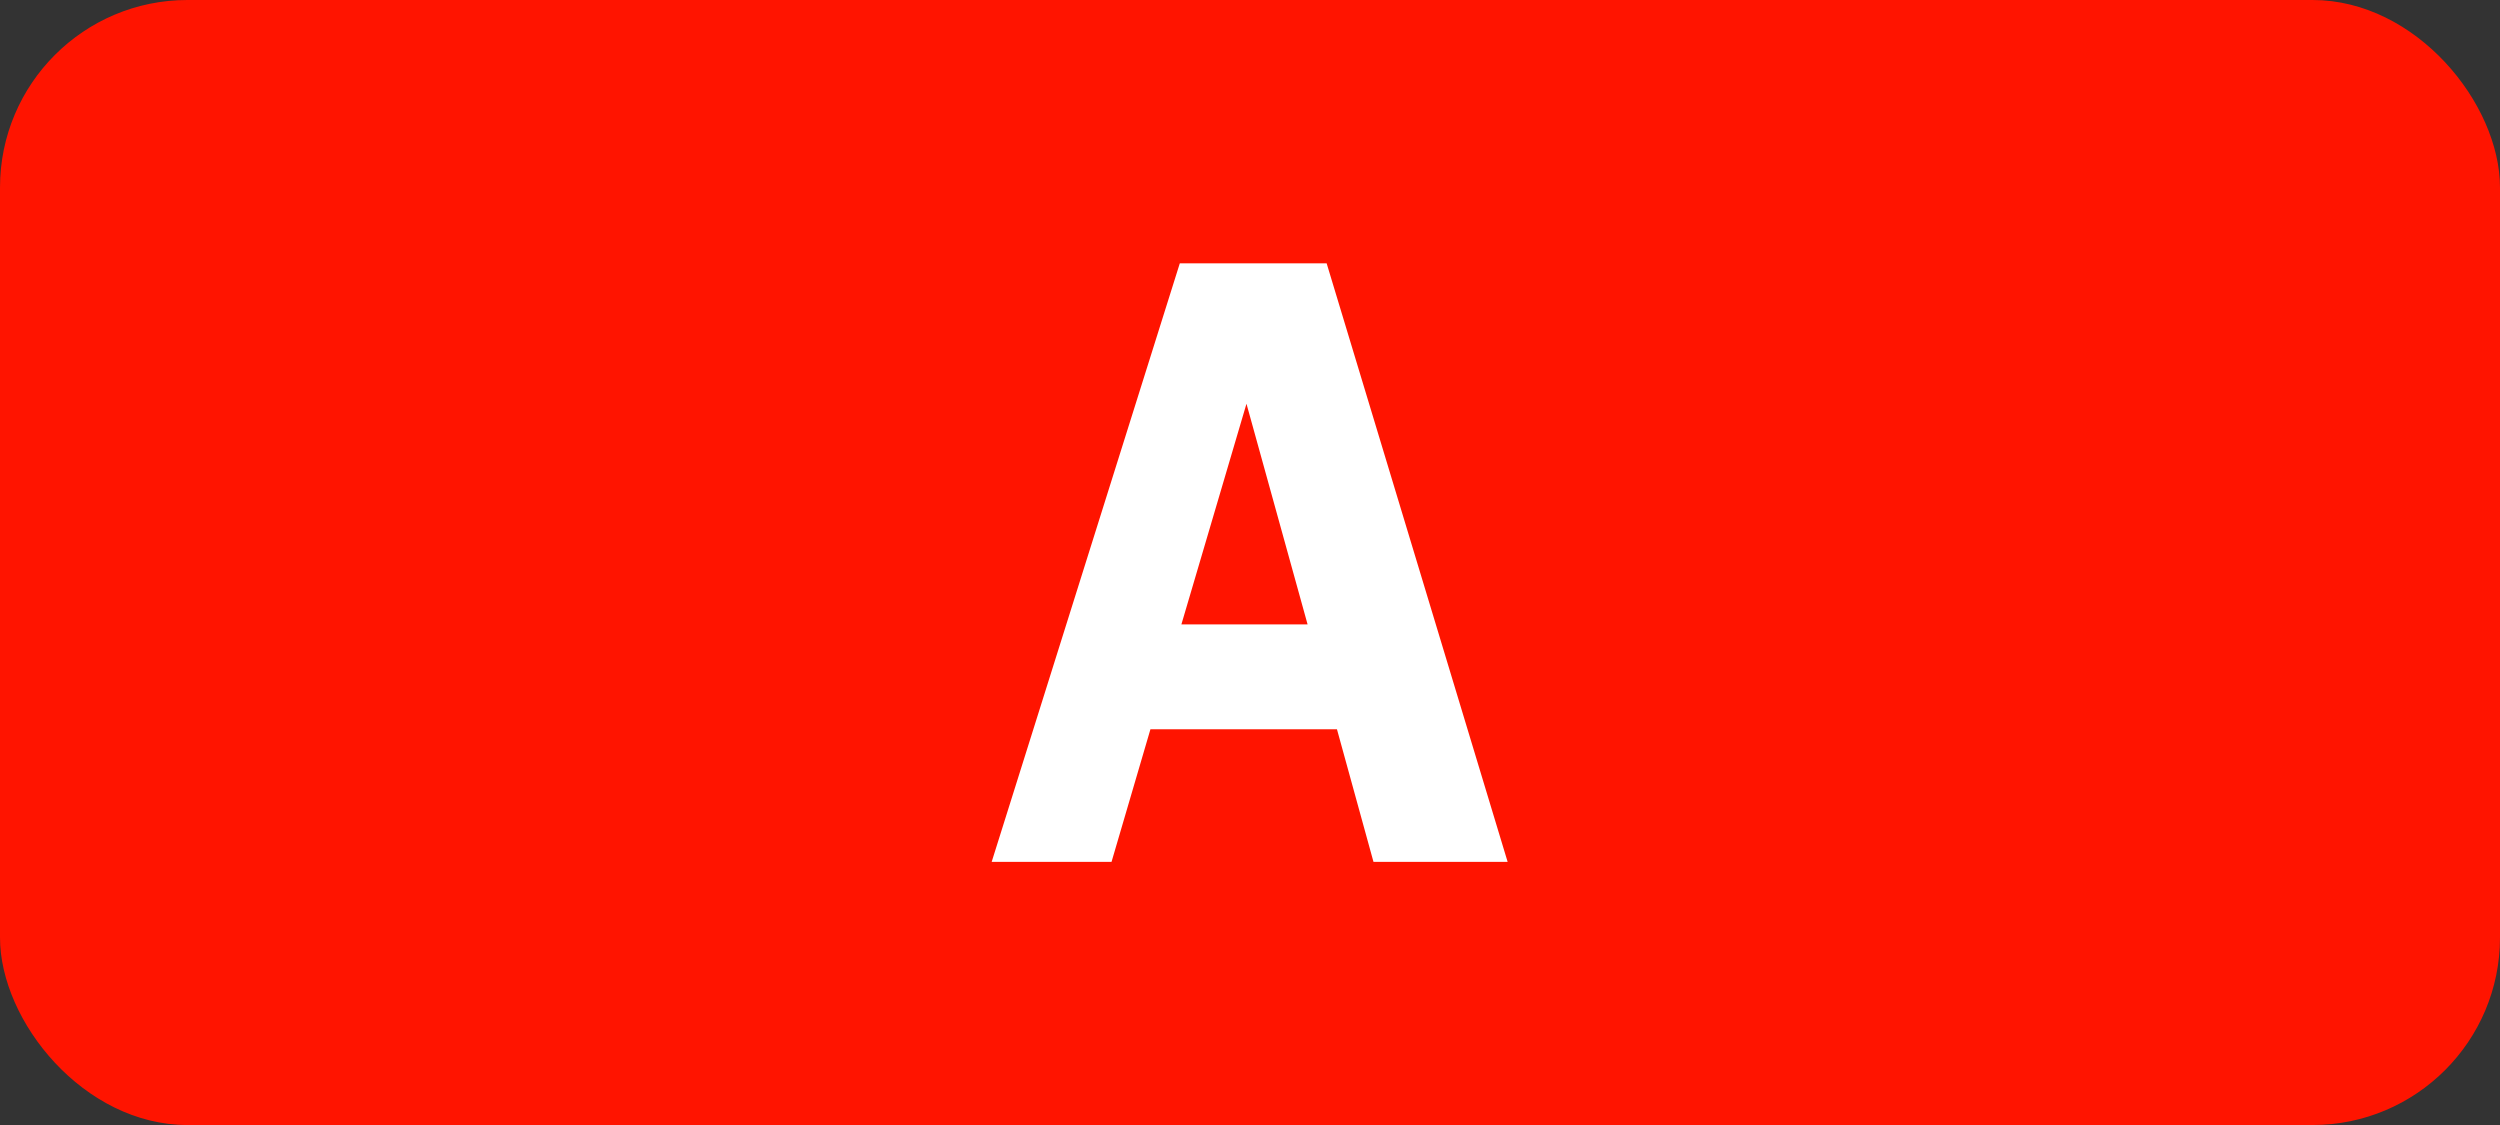
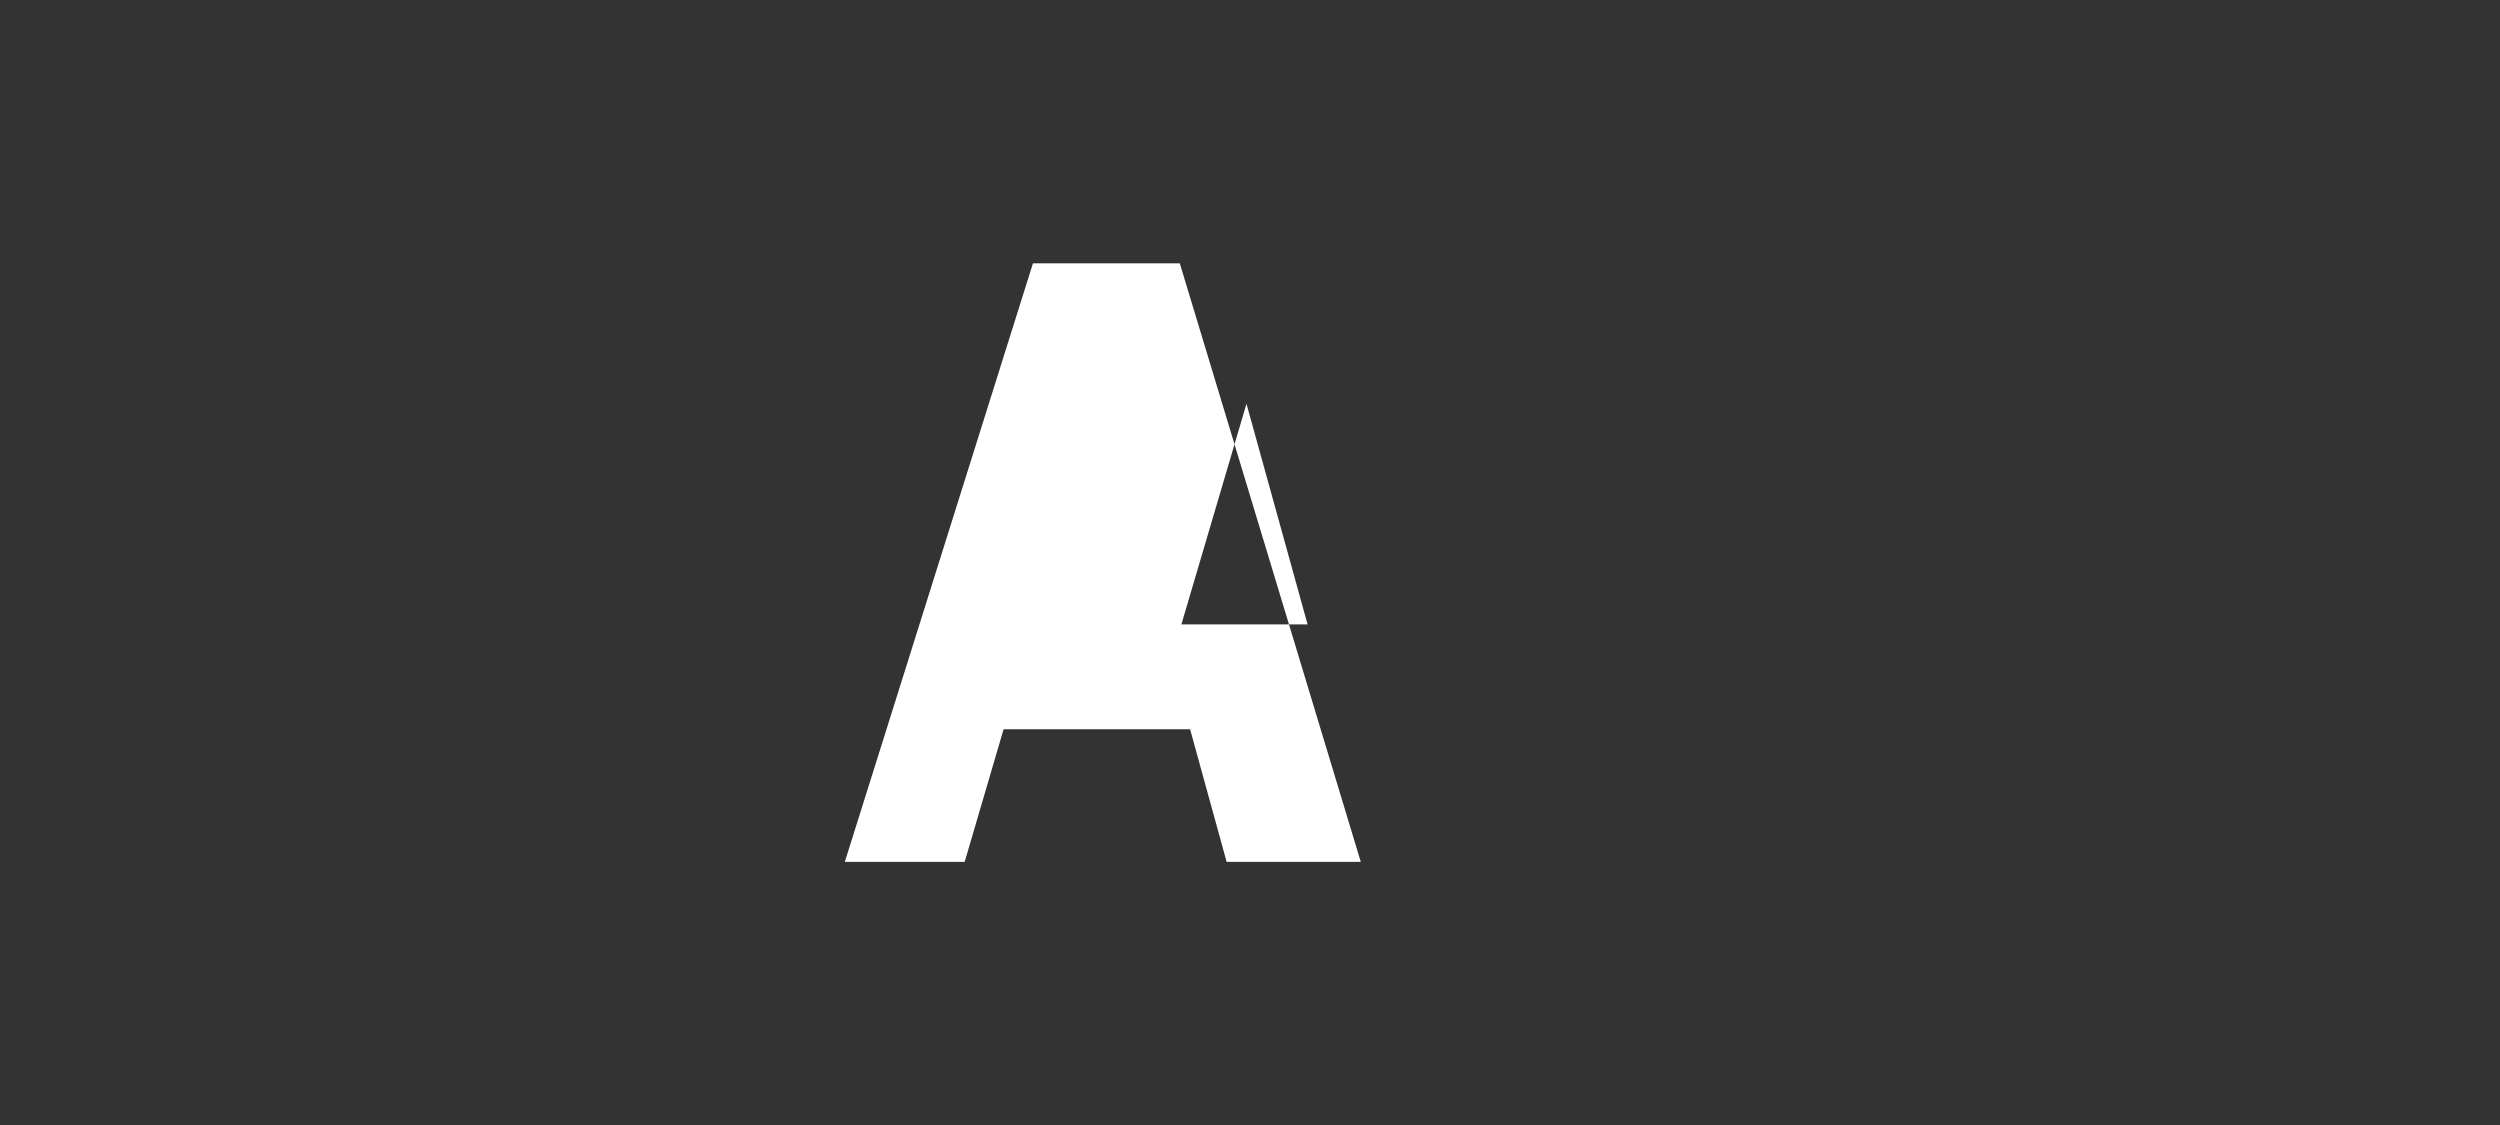
<svg xmlns="http://www.w3.org/2000/svg" id="Layer_1" data-name="Layer 1" viewBox="0 0 283.46 127.56">
  <rect x="0" y="0" width="283.46" height="127.56" fill="#333333" stroke="none" />
-   <rect width="283.46" height="127.56" rx="21.26" ry="21.26" style="fill: #ff1400;" />
-   <path d="M133.77,29.86h16.65l20.52,67.86h-15.21l-4.14-15.03h-21.15l-4.41,15.03h-13.59l21.33-67.86ZM148.26,70.8l-6.93-25.02-7.38,25.02h14.31Z" style="fill: #fff;" />
+   <path d="M133.77,29.86l20.52,67.86h-15.21l-4.14-15.03h-21.15l-4.41,15.03h-13.59l21.33-67.86ZM148.26,70.8l-6.93-25.02-7.38,25.02h14.31Z" style="fill: #fff;" />
</svg>